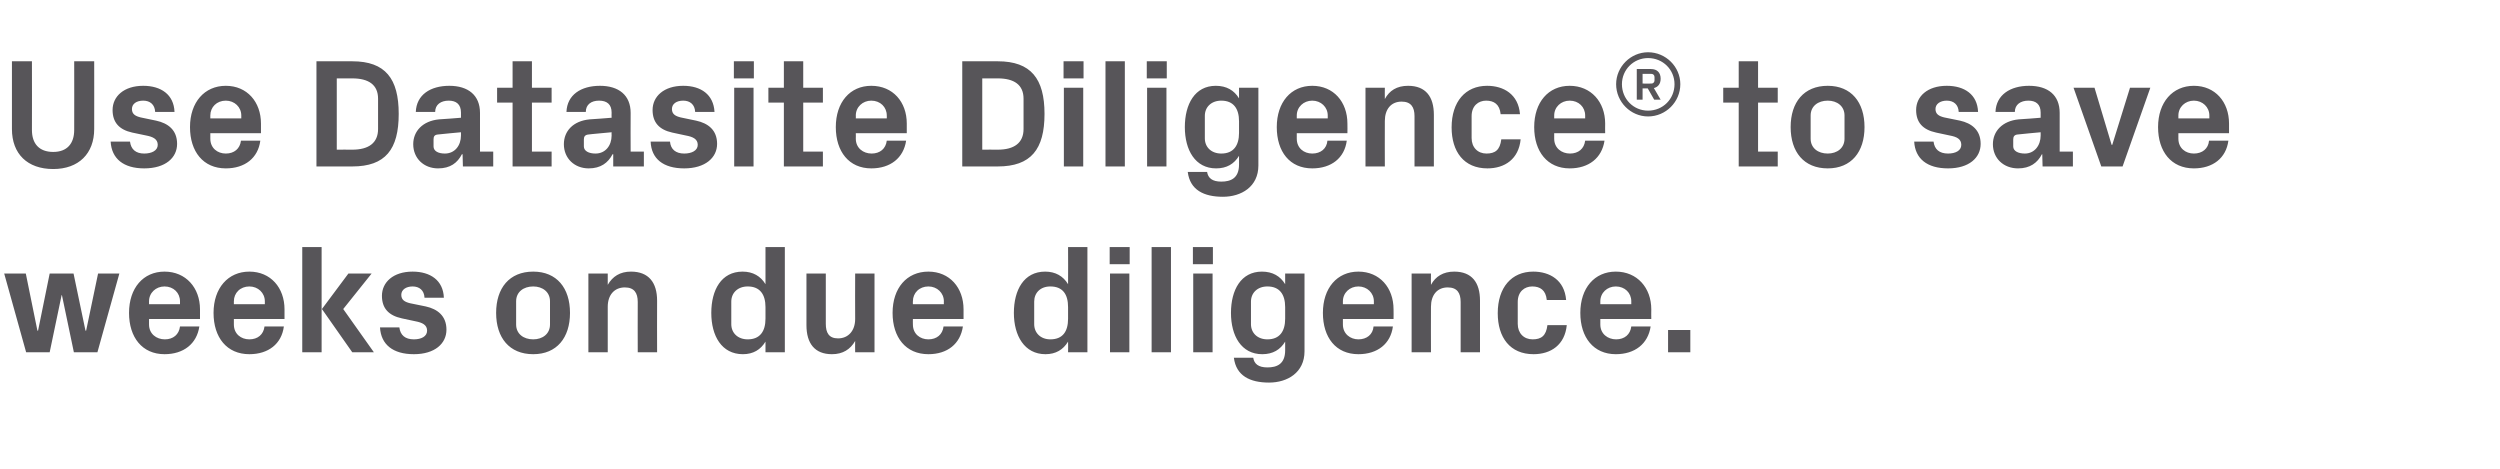
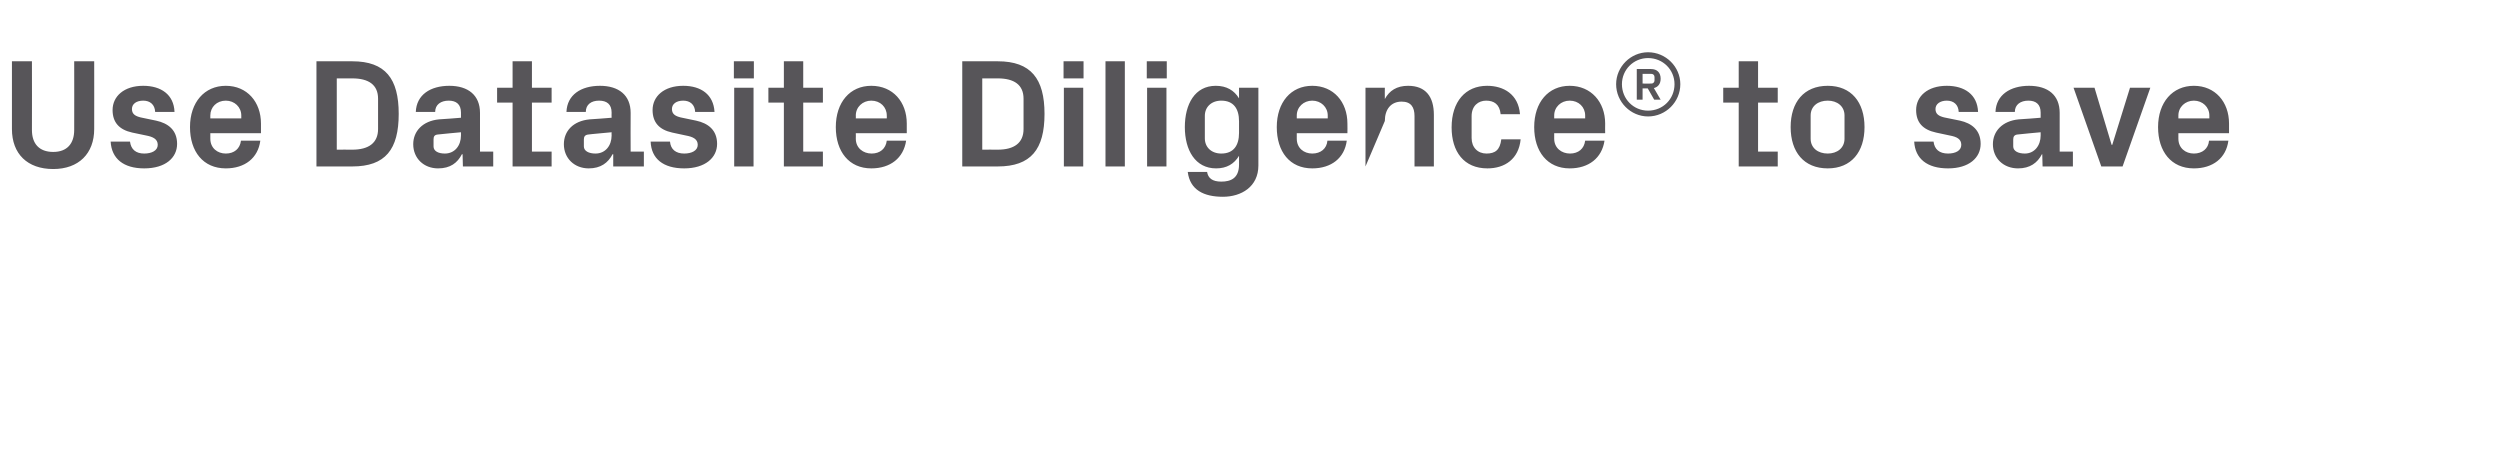
<svg xmlns="http://www.w3.org/2000/svg" version="1.1" width="775px" height="145.4px" viewBox="0 -13 775 145.4" style="top:-13px">
  <desc>Use Datasite Diligence® to save weeks on due diligence.</desc>
  <defs />
  <g id="Polygon54249">
-     <path d="M 26.7 89.5 L 30.4 71.8 L 37 71.8 L 30.2 96.2 L 22.9 96.2 L 19.2 78.5 L 19.1 78.5 L 15.4 96.2 L 8.1 96.2 L 1.3 71.8 L 8 71.8 L 11.6 89.5 L 11.8 89.5 L 15.4 71.8 L 22.8 71.8 L 26.5 89.5 L 26.7 89.5 Z M 46.2 81.3 L 55.8 81.3 C 55.8 81.3 55.82 80.4 55.8 80.4 C 55.8 77.8 53.8 75.8 51 75.8 C 48.3 75.8 46.2 77.8 46.2 80.4 C 46.22 80.4 46.2 81.3 46.2 81.3 Z M 51 71.2 C 57.6 71.2 62 76.2 62 82.9 C 61.97 82.9 62 85.9 62 85.9 L 46.2 85.9 C 46.2 85.9 46.22 87.55 46.2 87.6 C 46.2 90.5 48.5 92.2 51.1 92.2 C 53.7 92.2 55.5 90.7 55.8 88.2 C 55.8 88.2 61.8 88.2 61.8 88.2 C 61 93.6 56.9 96.8 51 96.8 C 44.1 96.8 40 91.6 40 84 C 40 76.3 44.4 71.2 51 71.2 Z M 72.5 81.3 L 82.1 81.3 C 82.1 81.3 82.08 80.4 82.1 80.4 C 82.1 77.8 80 75.8 77.3 75.8 C 74.5 75.8 72.5 77.8 72.5 80.4 C 72.48 80.4 72.5 81.3 72.5 81.3 Z M 77.3 71.2 C 83.9 71.2 88.2 76.2 88.2 82.9 C 88.22 82.9 88.2 85.9 88.2 85.9 L 72.5 85.9 C 72.5 85.9 72.48 87.55 72.5 87.6 C 72.5 90.5 74.7 92.2 77.3 92.2 C 79.9 92.2 81.7 90.7 82 88.2 C 82 88.2 88 88.2 88 88.2 C 87.3 93.6 83.2 96.8 77.3 96.8 C 70.3 96.8 66.2 91.6 66.2 84 C 66.2 76.3 70.7 71.2 77.3 71.2 Z M 99.8 82.8 L 108 71.8 L 115.2 71.8 L 106.4 82.8 L 115.9 96.2 L 109.2 96.2 L 99.8 82.8 Z M 99.7 96.2 L 93.7 96.2 L 93.7 63.6 L 99.7 63.6 L 99.7 96.2 Z M 132 82 C 135.6 82.8 138.4 84.9 138.4 89.2 C 138.4 93.5 134.8 96.8 128.3 96.8 C 121.8 96.8 118.1 93.8 117.8 88.5 C 117.8 88.5 123.8 88.5 123.8 88.5 C 124.1 90.9 125.6 92.2 128.3 92.2 C 130.6 92.2 132.4 91.3 132.4 89.5 C 132.4 87.7 130.9 87 128.8 86.6 C 128.8 86.6 124.6 85.7 124.6 85.7 C 120.4 84.8 118.4 82.5 118.4 78.7 C 118.4 74.5 121.9 71.2 127.9 71.2 C 133.4 71.2 137.4 73.9 137.6 79.3 C 137.6 79.3 131.6 79.3 131.6 79.3 C 131.5 77 130 75.8 127.9 75.8 C 125.9 75.8 124.4 76.8 124.4 78.4 C 124.4 80 125.5 80.6 127.1 81 C 127.1 81 132 82 132 82 Z M 165.3 96.8 C 157.9 96.8 153.8 91.7 153.8 84 C 153.8 76.3 157.9 71.2 165.3 71.2 C 172.6 71.2 176.7 76.3 176.7 84 C 176.7 91.7 172.6 96.8 165.3 96.8 Z M 170.5 80.4 C 170.5 77.5 168.2 75.8 165.3 75.8 C 162.3 75.8 160 77.5 160 80.4 C 160 80.4 160 87.6 160 87.6 C 160 90.5 162.3 92.2 165.3 92.2 C 168.2 92.2 170.5 90.5 170.5 87.6 C 170.5 87.6 170.5 80.4 170.5 80.4 Z M 188.4 75.3 C 189.9 72.7 192.2 71.2 195.6 71.2 C 201.1 71.2 203.7 74.6 203.7 80.2 C 203.66 80.21 203.7 96.2 203.7 96.2 L 197.7 96.2 C 197.7 96.2 197.66 80.64 197.7 80.6 C 197.7 77.8 196.6 76.1 193.7 76.1 C 190.4 76.1 188.4 78.5 188.4 82.1 C 188.4 82.08 188.4 96.2 188.4 96.2 L 182.4 96.2 L 182.4 71.8 L 188.4 71.8 C 188.4 71.8 188.4 75.31 188.4 75.3 Z M 237.3 82.2 C 237.3 78.3 235.6 75.8 231.8 75.8 C 228.7 75.8 226.7 77.8 226.7 80.5 C 226.7 80.5 226.7 87.5 226.7 87.5 C 226.7 90.2 228.7 92.2 231.8 92.2 C 235.6 92.2 237.3 89.7 237.3 85.8 C 237.3 85.8 237.3 82.2 237.3 82.2 Z M 237.3 96.2 C 237.3 96.2 237.31 92.93 237.3 92.9 C 235.8 95.4 233.5 96.8 230.3 96.8 C 223.7 96.8 220.5 91.1 220.5 84 C 220.5 76.9 223.6 71.2 230.2 71.2 C 233.4 71.2 235.8 72.6 237.3 75.1 C 237.31 75.07 237.3 63.6 237.3 63.6 L 243.3 63.6 L 243.3 96.2 L 237.3 96.2 Z M 265.1 92.7 C 263.6 95.3 261.3 96.8 257.9 96.8 C 252.6 96.8 250 93.5 250 87.8 C 249.98 87.79 250 71.8 250 71.8 L 256 71.8 C 256 71.8 255.98 87.36 256 87.4 C 256 90.2 257 91.9 259.8 91.9 C 263 91.9 265.1 89.5 265.1 85.9 C 265.05 85.92 265.1 71.8 265.1 71.8 L 271.1 71.8 L 271.1 96.2 L 265.1 96.2 C 265.1 96.2 265.05 92.69 265.1 92.7 Z M 283 81.3 L 292.6 81.3 C 292.6 81.3 292.56 80.4 292.6 80.4 C 292.6 77.8 290.5 75.8 287.8 75.8 C 285 75.8 283 77.8 283 80.4 C 282.96 80.4 283 81.3 283 81.3 Z M 287.8 71.2 C 294.4 71.2 298.7 76.2 298.7 82.9 C 298.7 82.9 298.7 85.9 298.7 85.9 L 283 85.9 C 283 85.9 282.96 87.55 283 87.6 C 283 90.5 285.2 92.2 287.8 92.2 C 290.4 92.2 292.2 90.7 292.5 88.2 C 292.5 88.2 298.5 88.2 298.5 88.2 C 297.7 93.6 293.7 96.8 287.8 96.8 C 280.8 96.8 276.7 91.6 276.7 84 C 276.7 76.3 281.1 71.2 287.8 71.2 Z M 331.1 82.2 C 331.1 78.3 329.5 75.8 325.6 75.8 C 322.5 75.8 320.6 77.8 320.6 80.5 C 320.6 80.5 320.6 87.5 320.6 87.5 C 320.6 90.2 322.6 92.2 325.6 92.2 C 329.5 92.2 331.1 89.7 331.1 85.8 C 331.1 85.8 331.1 82.2 331.1 82.2 Z M 331.1 96.2 C 331.1 96.2 331.15 92.93 331.1 92.9 C 329.6 95.4 327.3 96.8 324.1 96.8 C 317.6 96.8 314.3 91.1 314.3 84 C 314.3 76.9 317.4 71.2 324 71.2 C 327.2 71.2 329.6 72.6 331.1 75.1 C 331.15 75.07 331.1 63.6 331.1 63.6 L 337.1 63.6 L 337.1 96.2 L 331.1 96.2 Z M 344.1 96.2 L 344.1 71.8 L 350.1 71.8 L 350.1 96.2 L 344.1 96.2 Z M 350.2 68.9 L 344 68.9 L 344 63.6 L 350.2 63.6 L 350.2 68.9 Z M 357 96.2 L 357 63.6 L 363 63.6 L 363 96.2 L 357 96.2 Z M 369.9 96.2 L 369.9 71.8 L 375.9 71.8 L 375.9 96.2 L 369.9 96.2 Z M 376 68.9 L 369.8 68.9 L 369.8 63.6 L 376 63.6 L 376 68.9 Z M 398.4 82.2 C 398.4 78.3 396.7 75.8 392.9 75.8 C 389.8 75.8 387.8 77.8 387.8 80.5 C 387.8 80.5 387.8 87.5 387.8 87.5 C 387.8 90.2 389.8 92.2 392.9 92.2 C 396.7 92.2 398.4 89.7 398.4 85.8 C 398.4 85.8 398.4 82.2 398.4 82.2 Z M 398.4 92.9 C 396.9 95.4 394.6 96.8 391.3 96.8 C 384.8 96.8 381.6 91.1 381.6 84 C 381.6 76.9 384.7 71.2 391.2 71.2 C 394.5 71.2 396.9 72.6 398.4 75.1 C 398.39 75.07 398.4 71.8 398.4 71.8 L 404.4 71.8 C 404.4 71.8 404.39 95.86 404.4 95.9 C 404.4 102.5 399.1 105.6 393.4 105.6 C 387.5 105.6 383.2 103.5 382.5 97.9 C 382.5 97.9 388.5 97.9 388.5 97.9 C 388.8 99.8 390.1 100.9 392.9 100.9 C 395.8 100.9 398.4 99.9 398.4 95.6 C 398.4 95.6 398.4 92.9 398.4 92.9 Z M 416.3 81.3 L 425.9 81.3 C 425.9 81.3 425.9 80.4 425.9 80.4 C 425.9 77.8 423.8 75.8 421.1 75.8 C 418.4 75.8 416.3 77.8 416.3 80.4 C 416.3 80.4 416.3 81.3 416.3 81.3 Z M 421.1 71.2 C 427.7 71.2 432 76.2 432 82.9 C 432.04 82.9 432 85.9 432 85.9 L 416.3 85.9 C 416.3 85.9 416.3 87.55 416.3 87.6 C 416.3 90.5 418.6 92.2 421.1 92.2 C 423.7 92.2 425.6 90.7 425.8 88.2 C 425.8 88.2 431.8 88.2 431.8 88.2 C 431.1 93.6 427 96.8 421.1 96.8 C 414.1 96.8 410.1 91.6 410.1 84 C 410.1 76.3 414.5 71.2 421.1 71.2 Z M 443.6 75.3 C 445 72.7 447.4 71.2 450.8 71.2 C 456.3 71.2 458.8 74.6 458.8 80.2 C 458.82 80.21 458.8 96.2 458.8 96.2 L 452.8 96.2 C 452.8 96.2 452.82 80.64 452.8 80.6 C 452.8 77.8 451.7 76.1 448.8 76.1 C 445.5 76.1 443.6 78.5 443.6 82.1 C 443.56 82.08 443.6 96.2 443.6 96.2 L 437.6 96.2 L 437.6 71.8 L 443.6 71.8 C 443.6 71.8 443.56 75.31 443.6 75.3 Z M 475.3 71.2 C 480.4 71.2 485 73.8 485.5 80 C 485.5 80 479.5 80 479.5 80 C 479.2 76.9 477.4 75.8 475 75.8 C 472.6 75.8 470.5 77.4 470.5 80.6 C 470.5 80.6 470.5 87.4 470.5 87.4 C 470.5 90.3 472.4 92.2 475.1 92.2 C 477.8 92.2 479.3 91.1 479.7 87.8 C 479.7 87.8 485.7 87.8 485.7 87.8 C 485.1 93.9 480.8 96.8 475.4 96.8 C 468.1 96.8 464.3 91.6 464.3 84.1 C 464.3 76.1 468.6 71.2 475.3 71.2 Z M 496.1 81.3 L 505.7 81.3 C 505.7 81.3 505.72 80.4 505.7 80.4 C 505.7 77.8 503.7 75.8 500.9 75.8 C 498.2 75.8 496.1 77.8 496.1 80.4 C 496.12 80.4 496.1 81.3 496.1 81.3 Z M 500.9 71.2 C 507.5 71.2 511.9 76.2 511.9 82.9 C 511.86 82.9 511.9 85.9 511.9 85.9 L 496.1 85.9 C 496.1 85.9 496.12 87.55 496.1 87.6 C 496.1 90.5 498.4 92.2 501 92.2 C 503.6 92.2 505.4 90.7 505.7 88.2 C 505.7 88.2 511.7 88.2 511.7 88.2 C 510.9 93.6 506.8 96.8 500.9 96.8 C 494 96.8 489.9 91.6 489.9 84 C 489.9 76.3 494.3 71.2 500.9 71.2 Z M 524 96.2 L 517.1 96.2 L 517.1 89.3 L 524 89.3 L 524 96.2 Z " stroke="none" fill="#575559" />
-   </g>
+     </g>
  <g id="Polygon54248">
-     <path d="M 23 6 L 29.2 6 C 29.2 6 29.23 27.02 29.2 27 C 29.2 34.6 24.4 39.4 16.5 39.4 C 8.5 39.4 3.7 34.7 3.7 27 C 3.7 27.02 3.7 6 3.7 6 L 9.9 6 C 9.9 6 9.94 27.26 9.9 27.3 C 9.9 31.5 12.1 34.1 16.5 34.1 C 20.8 34.1 23 31.5 23 27.3 C 23.04 27.26 23 6 23 6 Z M 48.4 24.4 C 52.1 25.2 54.9 27.3 54.9 31.6 C 54.9 35.9 51.3 39.2 44.7 39.2 C 38.3 39.2 34.6 36.2 34.3 30.9 C 34.3 30.9 40.3 30.9 40.3 30.9 C 40.6 33.3 42.1 34.6 44.7 34.6 C 47 34.6 48.9 33.7 48.9 31.9 C 48.9 30.1 47.4 29.4 45.3 29 C 45.3 29 41 28.1 41 28.1 C 36.9 27.2 34.9 24.9 34.9 21.1 C 34.9 16.9 38.4 13.6 44.4 13.6 C 49.9 13.6 53.9 16.3 54.1 21.7 C 54.1 21.7 48.1 21.7 48.1 21.7 C 48 19.4 46.5 18.2 44.4 18.2 C 42.3 18.2 40.9 19.2 40.9 20.8 C 40.9 22.4 42 23 43.6 23.4 C 43.6 23.4 48.4 24.4 48.4 24.4 Z M 65.2 23.7 L 74.8 23.7 C 74.8 23.7 74.78 22.8 74.8 22.8 C 74.8 20.2 72.7 18.2 70 18.2 C 67.2 18.2 65.2 20.2 65.2 22.8 C 65.18 22.8 65.2 23.7 65.2 23.7 Z M 70 13.6 C 76.6 13.6 80.9 18.6 80.9 25.3 C 80.93 25.3 80.9 28.3 80.9 28.3 L 65.2 28.3 C 65.2 28.3 65.18 29.95 65.2 30 C 65.2 32.9 67.4 34.6 70 34.6 C 72.6 34.6 74.4 33.1 74.7 30.6 C 74.7 30.6 80.7 30.6 80.7 30.6 C 80 36 75.9 39.2 70 39.2 C 63 39.2 58.9 34 58.9 26.4 C 58.9 18.7 63.4 13.6 70 13.6 Z M 109.2 6 C 119.5 6 123.6 11.4 123.6 22.3 C 123.6 33.3 119.5 38.6 109.2 38.6 C 109.15 38.64 98.1 38.6 98.1 38.6 L 98.1 6 C 98.1 6 109.15 6 109.2 6 Z M 104.4 11.3 L 104.4 33.4 C 104.4 33.4 109.15 33.36 109.2 33.4 C 114.3 33.4 117.2 31.3 117.2 27 C 117.2 27 117.2 17.6 117.2 17.6 C 117.2 13.3 114.3 11.3 109.2 11.3 C 109.15 11.28 104.4 11.3 104.4 11.3 Z M 142.9 29 C 142.89 28.99 142.9 28 142.9 28 C 142.9 28 135.69 28.66 135.7 28.7 C 134.7 28.8 134.4 29.3 134.4 30.2 C 134.4 30.2 134.4 32.4 134.4 32.4 C 134.4 33.8 135.8 34.6 137.9 34.6 C 141 34.6 142.9 32.1 142.9 29 Z M 142.9 21.9 C 142.9 19.3 141.4 18.2 139.1 18.2 C 136.7 18.2 134.9 19.4 134.9 21.7 C 134.9 21.7 128.9 21.7 128.9 21.7 C 129.1 16.4 133.4 13.6 139.3 13.6 C 145.1 13.6 148.8 16.5 148.8 22 C 148.8 21.98 148.8 34 148.8 34 L 152.9 34 L 152.9 38.6 L 143.5 38.6 L 143.4 34.8 C 143.4 34.8 143.23 34.85 143.2 34.8 C 141.8 37.5 139.6 39.2 135.8 39.2 C 131.4 39.2 128.1 36.1 128.1 31.7 C 128.1 27.7 131 24.5 136.1 24 C 136.13 24.05 142.9 23.5 142.9 23.5 C 142.9 23.5 142.89 21.89 142.9 21.9 Z M 164.9 34 L 171 34 L 171 38.6 L 158.9 38.6 L 158.9 18.8 L 154.1 18.8 L 154.1 14.2 L 158.9 14.2 L 158.9 6 L 164.9 6 L 164.9 14.2 L 171 14.2 L 171 18.8 L 164.9 18.8 L 164.9 34 Z M 189.6 29 C 189.55 28.99 189.6 28 189.6 28 C 189.6 28 182.35 28.66 182.4 28.7 C 181.4 28.8 181 29.3 181 30.2 C 181 30.2 181 32.4 181 32.4 C 181 33.8 182.5 34.6 184.6 34.6 C 187.7 34.6 189.6 32.1 189.6 29 Z M 189.6 21.9 C 189.6 19.3 188.1 18.2 185.7 18.2 C 183.3 18.2 181.6 19.4 181.6 21.7 C 181.6 21.7 175.6 21.7 175.6 21.7 C 175.8 16.4 180.1 13.6 186 13.6 C 191.8 13.6 195.5 16.5 195.5 22 C 195.45 21.98 195.5 34 195.5 34 L 199.6 34 L 199.6 38.6 L 190.1 38.6 L 190.1 34.8 C 190.1 34.8 189.89 34.85 189.9 34.8 C 188.5 37.5 186.2 39.2 182.5 39.2 C 178.1 39.2 174.8 36.1 174.8 31.7 C 174.8 27.7 177.6 24.5 182.8 24 C 182.78 24.05 189.6 23.5 189.6 23.5 C 189.6 23.5 189.55 21.89 189.6 21.9 Z M 215.8 24.4 C 219.5 25.2 222.3 27.3 222.3 31.6 C 222.3 35.9 218.6 39.2 212.1 39.2 C 205.6 39.2 201.9 36.2 201.7 30.9 C 201.7 30.9 207.7 30.9 207.7 30.9 C 207.9 33.3 209.5 34.6 212.1 34.6 C 214.4 34.6 216.3 33.7 216.3 31.9 C 216.3 30.1 214.8 29.4 212.6 29 C 212.6 29 208.4 28.1 208.4 28.1 C 204.3 27.2 202.3 24.9 202.3 21.1 C 202.3 16.9 205.8 13.6 211.8 13.6 C 217.3 13.6 221.2 16.3 221.5 21.7 C 221.5 21.7 215.5 21.7 215.5 21.7 C 215.4 19.4 213.9 18.2 211.8 18.2 C 209.7 18.2 208.3 19.2 208.3 20.8 C 208.3 22.4 209.4 23 211 23.4 C 211 23.4 215.8 24.4 215.8 24.4 Z M 227.6 38.6 L 227.6 14.2 L 233.6 14.2 L 233.6 38.6 L 227.6 38.6 Z M 233.7 11.3 L 227.5 11.3 L 227.5 6 L 233.7 6 L 233.7 11.3 Z M 249 34 L 255.1 34 L 255.1 38.6 L 243 38.6 L 243 18.8 L 238.2 18.8 L 238.2 14.2 L 243 14.2 L 243 6 L 249 6 L 249 14.2 L 255.1 14.2 L 255.1 18.8 L 249 18.8 L 249 34 Z M 265.3 23.7 L 274.9 23.7 C 274.9 23.7 274.94 22.8 274.9 22.8 C 274.9 20.2 272.9 18.2 270.1 18.2 C 267.4 18.2 265.3 20.2 265.3 22.8 C 265.34 22.8 265.3 23.7 265.3 23.7 Z M 270.1 13.6 C 276.8 13.6 281.1 18.6 281.1 25.3 C 281.09 25.3 281.1 28.3 281.1 28.3 L 265.3 28.3 C 265.3 28.3 265.34 29.95 265.3 30 C 265.3 32.9 267.6 34.6 270.2 34.6 C 272.8 34.6 274.6 33.1 274.9 30.6 C 274.9 30.6 280.9 30.6 280.9 30.6 C 280.1 36 276 39.2 270.1 39.2 C 263.2 39.2 259.1 34 259.1 26.4 C 259.1 18.7 263.5 13.6 270.1 13.6 Z M 309.3 6 C 319.6 6 323.8 11.4 323.8 22.3 C 323.8 33.3 319.6 38.6 309.3 38.6 C 309.31 38.64 298.3 38.6 298.3 38.6 L 298.3 6 C 298.3 6 309.31 6 309.3 6 Z M 304.5 11.3 L 304.5 33.4 C 304.5 33.4 309.31 33.36 309.3 33.4 C 314.4 33.4 317.3 31.3 317.3 27 C 317.3 27 317.3 17.6 317.3 17.6 C 317.3 13.3 314.4 11.3 309.3 11.3 C 309.31 11.28 304.5 11.3 304.5 11.3 Z M 329.8 38.6 L 329.8 14.2 L 335.8 14.2 L 335.8 38.6 L 329.8 38.6 Z M 335.9 11.3 L 329.7 11.3 L 329.7 6 L 335.9 6 L 335.9 11.3 Z M 342.7 38.6 L 342.7 6 L 348.7 6 L 348.7 38.6 L 342.7 38.6 Z M 355.6 38.6 L 355.6 14.2 L 361.6 14.2 L 361.6 38.6 L 355.6 38.6 Z M 361.7 11.3 L 355.5 11.3 L 355.5 6 L 361.7 6 L 361.7 11.3 Z M 384.1 24.6 C 384.1 20.7 382.4 18.2 378.6 18.2 C 375.5 18.2 373.5 20.2 373.5 22.9 C 373.5 22.9 373.5 29.9 373.5 29.9 C 373.5 32.6 375.5 34.6 378.6 34.6 C 382.4 34.6 384.1 32.1 384.1 28.2 C 384.1 28.2 384.1 24.6 384.1 24.6 Z M 384.1 35.3 C 382.6 37.8 380.3 39.2 377 39.2 C 370.5 39.2 367.3 33.5 367.3 26.4 C 367.3 19.3 370.4 13.6 376.9 13.6 C 380.2 13.6 382.6 15 384.1 17.5 C 384.09 17.47 384.1 14.2 384.1 14.2 L 390.1 14.2 C 390.1 14.2 390.09 38.26 390.1 38.3 C 390.1 44.9 384.8 48 379.1 48 C 373.2 48 368.9 45.9 368.2 40.3 C 368.2 40.3 374.2 40.3 374.2 40.3 C 374.5 42.2 375.8 43.3 378.6 43.3 C 381.5 43.3 384.1 42.3 384.1 38 C 384.1 38 384.1 35.3 384.1 35.3 Z M 402 23.7 L 411.6 23.7 C 411.6 23.7 411.59 22.8 411.6 22.8 C 411.6 20.2 409.5 18.2 406.8 18.2 C 404.1 18.2 402 20.2 402 22.8 C 401.99 22.8 402 23.7 402 23.7 Z M 406.8 13.6 C 413.4 13.6 417.7 18.6 417.7 25.3 C 417.74 25.3 417.7 28.3 417.7 28.3 L 402 28.3 C 402 28.3 401.99 29.95 402 30 C 402 32.9 404.2 34.6 406.8 34.6 C 409.4 34.6 411.3 33.1 411.5 30.6 C 411.5 30.6 417.5 30.6 417.5 30.6 C 416.8 36 412.7 39.2 406.8 39.2 C 399.8 39.2 395.8 34 395.8 26.4 C 395.8 18.7 400.2 13.6 406.8 13.6 Z M 429.3 17.7 C 430.7 15.1 433 13.6 436.5 13.6 C 442 13.6 444.5 17 444.5 22.6 C 444.52 22.61 444.5 38.6 444.5 38.6 L 438.5 38.6 C 438.5 38.6 438.52 23.04 438.5 23 C 438.5 20.2 437.4 18.5 434.5 18.5 C 431.2 18.5 429.3 20.9 429.3 24.5 C 429.26 24.48 429.3 38.6 429.3 38.6 L 423.3 38.6 L 423.3 14.2 L 429.3 14.2 C 429.3 14.2 429.26 17.71 429.3 17.7 Z M 461 13.6 C 466.1 13.6 470.7 16.2 471.2 22.4 C 471.2 22.4 465.2 22.4 465.2 22.4 C 464.9 19.3 463.1 18.2 460.7 18.2 C 458.3 18.2 456.2 19.8 456.2 23 C 456.2 23 456.2 29.8 456.2 29.8 C 456.2 32.7 458.1 34.6 460.8 34.6 C 463.5 34.6 465 33.5 465.4 30.2 C 465.4 30.2 471.4 30.2 471.4 30.2 C 470.8 36.3 466.5 39.2 461.1 39.2 C 453.8 39.2 450 34 450 26.5 C 450 18.5 454.3 13.6 461 13.6 Z M 481.8 23.7 L 491.4 23.7 C 491.4 23.7 491.42 22.8 491.4 22.8 C 491.4 20.2 489.4 18.2 486.6 18.2 C 483.9 18.2 481.8 20.2 481.8 22.8 C 481.82 22.8 481.8 23.7 481.8 23.7 Z M 486.6 13.6 C 493.2 13.6 497.6 18.6 497.6 25.3 C 497.56 25.3 497.6 28.3 497.6 28.3 L 481.8 28.3 C 481.8 28.3 481.82 29.95 481.8 30 C 481.8 32.9 484.1 34.6 486.7 34.6 C 489.3 34.6 491.1 33.1 491.4 30.6 C 491.4 30.6 497.4 30.6 497.4 30.6 C 496.6 36 492.5 39.2 486.6 39.2 C 479.7 39.2 475.6 34 475.6 26.4 C 475.6 18.7 480 13.6 486.6 13.6 Z M 510.9 3.2 C 516.4 3.2 520.9 7.7 520.9 13.1 C 520.9 18.6 516.4 23.1 510.9 23.1 C 505.5 23.1 501 18.6 501 13.1 C 501 7.7 505.5 3.2 510.9 3.2 Z M 509.2 14.4 L 509.2 17.9 L 507.4 17.9 L 507.4 8.4 C 507.4 8.4 511.75 8.38 511.8 8.4 C 513.7 8.4 514.8 9.5 514.8 11.4 C 514.8 13.1 513.9 14 512.7 14.3 C 512.7 14.32 514.8 17.9 514.8 17.9 L 512.8 17.9 L 510.8 14.4 L 509.2 14.4 Z M 511.9 12.9 C 512.6 12.9 512.9 12.4 512.9 11.9 C 512.9 11.9 512.9 10.9 512.9 10.9 C 512.9 10.3 512.5 9.9 511.9 9.9 C 511.87 9.87 509.2 9.9 509.2 9.9 L 509.2 12.9 C 509.2 12.9 511.87 12.95 511.9 12.9 Z M 510.9 21.3 C 515.5 21.3 519.1 17.7 519.1 13.1 C 519.1 8.6 515.5 5 510.9 5 C 506.4 5 502.8 8.6 502.8 13.1 C 502.8 17.7 506.4 21.3 510.9 21.3 Z M 545 34 L 551.1 34 L 551.1 38.6 L 539 38.6 L 539 18.8 L 534.2 18.8 L 534.2 14.2 L 539 14.2 L 539 6 L 545 6 L 545 14.2 L 551.1 14.2 L 551.1 18.8 L 545 18.8 L 545 34 Z M 566.6 39.2 C 559.2 39.2 555.1 34.1 555.1 26.4 C 555.1 18.7 559.2 13.6 566.6 13.6 C 573.9 13.6 578 18.7 578 26.4 C 578 34.1 573.9 39.2 566.6 39.2 Z M 571.8 22.8 C 571.8 19.9 569.5 18.2 566.6 18.2 C 563.6 18.2 561.3 19.9 561.3 22.8 C 561.3 22.8 561.3 30 561.3 30 C 561.3 32.9 563.6 34.6 566.6 34.6 C 569.5 34.6 571.8 32.9 571.8 30 C 571.8 30 571.8 22.8 571.8 22.8 Z M 607.6 24.4 C 611.2 25.2 614 27.3 614 31.6 C 614 35.9 610.4 39.2 603.9 39.2 C 597.4 39.2 593.7 36.2 593.4 30.9 C 593.4 30.9 599.4 30.9 599.4 30.9 C 599.7 33.3 601.2 34.6 603.9 34.6 C 606.2 34.6 608 33.7 608 31.9 C 608 30.1 606.6 29.4 604.4 29 C 604.4 29 600.2 28.1 600.2 28.1 C 596 27.2 594 24.9 594 21.1 C 594 16.9 597.5 13.6 603.5 13.6 C 609 13.6 613 16.3 613.2 21.7 C 613.2 21.7 607.2 21.7 607.2 21.7 C 607.1 19.4 605.6 18.2 603.5 18.2 C 601.5 18.2 600 19.2 600 20.8 C 600 22.4 601.1 23 602.7 23.4 C 602.7 23.4 607.6 24.4 607.6 24.4 Z M 632.6 29 C 632.62 28.99 632.6 28 632.6 28 C 632.6 28 625.42 28.66 625.4 28.7 C 624.5 28.8 624.1 29.3 624.1 30.2 C 624.1 30.2 624.1 32.4 624.1 32.4 C 624.1 33.8 625.6 34.6 627.7 34.6 C 630.7 34.6 632.6 32.1 632.6 29 Z M 632.6 21.9 C 632.6 19.3 631.1 18.2 628.8 18.2 C 626.4 18.2 624.6 19.4 624.6 21.7 C 624.6 21.7 618.6 21.7 618.6 21.7 C 618.8 16.4 623.2 13.6 629 13.6 C 634.9 13.6 638.5 16.5 638.5 22 C 638.52 21.98 638.5 34 638.5 34 L 642.6 34 L 642.6 38.6 L 633.2 38.6 L 633.1 34.8 C 633.1 34.8 632.95 34.85 633 34.8 C 631.6 37.5 629.3 39.2 625.6 39.2 C 621.1 39.2 617.8 36.1 617.8 31.7 C 617.8 27.7 620.7 24.5 625.8 24 C 625.85 24.05 632.6 23.5 632.6 23.5 C 632.6 23.5 632.62 21.89 632.6 21.9 Z M 654.8 31.9 L 660.3 14.2 L 666.6 14.2 L 658 38.6 L 651.4 38.6 L 642.8 14.2 L 649.3 14.2 L 654.6 31.9 L 654.8 31.9 Z M 675.3 23.7 L 684.9 23.7 C 684.9 23.7 684.89 22.8 684.9 22.8 C 684.9 20.2 682.8 18.2 680.1 18.2 C 677.4 18.2 675.3 20.2 675.3 22.8 C 675.29 22.8 675.3 23.7 675.3 23.7 Z M 680.1 13.6 C 686.7 13.6 691 18.6 691 25.3 C 691.03 25.3 691 28.3 691 28.3 L 675.3 28.3 C 675.3 28.3 675.29 29.95 675.3 30 C 675.3 32.9 677.5 34.6 680.1 34.6 C 682.7 34.6 684.6 33.1 684.8 30.6 C 684.8 30.6 690.8 30.6 690.8 30.6 C 690.1 36 686 39.2 680.1 39.2 C 673.1 39.2 669 34 669 26.4 C 669 18.7 673.5 13.6 680.1 13.6 Z " stroke="none" fill="#575559" />
+     <path d="M 23 6 L 29.2 6 C 29.2 6 29.23 27.02 29.2 27 C 29.2 34.6 24.4 39.4 16.5 39.4 C 8.5 39.4 3.7 34.7 3.7 27 C 3.7 27.02 3.7 6 3.7 6 L 9.9 6 C 9.9 6 9.94 27.26 9.9 27.3 C 9.9 31.5 12.1 34.1 16.5 34.1 C 20.8 34.1 23 31.5 23 27.3 C 23.04 27.26 23 6 23 6 Z M 48.4 24.4 C 52.1 25.2 54.9 27.3 54.9 31.6 C 54.9 35.9 51.3 39.2 44.7 39.2 C 38.3 39.2 34.6 36.2 34.3 30.9 C 34.3 30.9 40.3 30.9 40.3 30.9 C 40.6 33.3 42.1 34.6 44.7 34.6 C 47 34.6 48.9 33.7 48.9 31.9 C 48.9 30.1 47.4 29.4 45.3 29 C 45.3 29 41 28.1 41 28.1 C 36.9 27.2 34.9 24.9 34.9 21.1 C 34.9 16.9 38.4 13.6 44.4 13.6 C 49.9 13.6 53.9 16.3 54.1 21.7 C 54.1 21.7 48.1 21.7 48.1 21.7 C 48 19.4 46.5 18.2 44.4 18.2 C 42.3 18.2 40.9 19.2 40.9 20.8 C 40.9 22.4 42 23 43.6 23.4 C 43.6 23.4 48.4 24.4 48.4 24.4 Z M 65.2 23.7 L 74.8 23.7 C 74.8 23.7 74.78 22.8 74.8 22.8 C 74.8 20.2 72.7 18.2 70 18.2 C 67.2 18.2 65.2 20.2 65.2 22.8 C 65.18 22.8 65.2 23.7 65.2 23.7 Z M 70 13.6 C 76.6 13.6 80.9 18.6 80.9 25.3 C 80.93 25.3 80.9 28.3 80.9 28.3 L 65.2 28.3 C 65.2 28.3 65.18 29.95 65.2 30 C 65.2 32.9 67.4 34.6 70 34.6 C 72.6 34.6 74.4 33.1 74.7 30.6 C 74.7 30.6 80.7 30.6 80.7 30.6 C 80 36 75.9 39.2 70 39.2 C 63 39.2 58.9 34 58.9 26.4 C 58.9 18.7 63.4 13.6 70 13.6 Z M 109.2 6 C 119.5 6 123.6 11.4 123.6 22.3 C 123.6 33.3 119.5 38.6 109.2 38.6 C 109.15 38.64 98.1 38.6 98.1 38.6 L 98.1 6 C 98.1 6 109.15 6 109.2 6 Z M 104.4 11.3 L 104.4 33.4 C 104.4 33.4 109.15 33.36 109.2 33.4 C 114.3 33.4 117.2 31.3 117.2 27 C 117.2 27 117.2 17.6 117.2 17.6 C 117.2 13.3 114.3 11.3 109.2 11.3 C 109.15 11.28 104.4 11.3 104.4 11.3 Z M 142.9 29 C 142.89 28.99 142.9 28 142.9 28 C 142.9 28 135.69 28.66 135.7 28.7 C 134.7 28.8 134.4 29.3 134.4 30.2 C 134.4 30.2 134.4 32.4 134.4 32.4 C 134.4 33.8 135.8 34.6 137.9 34.6 C 141 34.6 142.9 32.1 142.9 29 Z M 142.9 21.9 C 142.9 19.3 141.4 18.2 139.1 18.2 C 136.7 18.2 134.9 19.4 134.9 21.7 C 134.9 21.7 128.9 21.7 128.9 21.7 C 129.1 16.4 133.4 13.6 139.3 13.6 C 145.1 13.6 148.8 16.5 148.8 22 C 148.8 21.98 148.8 34 148.8 34 L 152.9 34 L 152.9 38.6 L 143.5 38.6 L 143.4 34.8 C 143.4 34.8 143.23 34.85 143.2 34.8 C 141.8 37.5 139.6 39.2 135.8 39.2 C 131.4 39.2 128.1 36.1 128.1 31.7 C 128.1 27.7 131 24.5 136.1 24 C 136.13 24.05 142.9 23.5 142.9 23.5 C 142.9 23.5 142.89 21.89 142.9 21.9 Z M 164.9 34 L 171 34 L 171 38.6 L 158.9 38.6 L 158.9 18.8 L 154.1 18.8 L 154.1 14.2 L 158.9 14.2 L 158.9 6 L 164.9 6 L 164.9 14.2 L 171 14.2 L 171 18.8 L 164.9 18.8 L 164.9 34 Z M 189.6 29 C 189.55 28.99 189.6 28 189.6 28 C 189.6 28 182.35 28.66 182.4 28.7 C 181.4 28.8 181 29.3 181 30.2 C 181 30.2 181 32.4 181 32.4 C 181 33.8 182.5 34.6 184.6 34.6 C 187.7 34.6 189.6 32.1 189.6 29 Z M 189.6 21.9 C 189.6 19.3 188.1 18.2 185.7 18.2 C 183.3 18.2 181.6 19.4 181.6 21.7 C 181.6 21.7 175.6 21.7 175.6 21.7 C 175.8 16.4 180.1 13.6 186 13.6 C 191.8 13.6 195.5 16.5 195.5 22 C 195.45 21.98 195.5 34 195.5 34 L 199.6 34 L 199.6 38.6 L 190.1 38.6 L 190.1 34.8 C 190.1 34.8 189.89 34.85 189.9 34.8 C 188.5 37.5 186.2 39.2 182.5 39.2 C 178.1 39.2 174.8 36.1 174.8 31.7 C 174.8 27.7 177.6 24.5 182.8 24 C 182.78 24.05 189.6 23.5 189.6 23.5 C 189.6 23.5 189.55 21.89 189.6 21.9 Z M 215.8 24.4 C 219.5 25.2 222.3 27.3 222.3 31.6 C 222.3 35.9 218.6 39.2 212.1 39.2 C 205.6 39.2 201.9 36.2 201.7 30.9 C 201.7 30.9 207.7 30.9 207.7 30.9 C 207.9 33.3 209.5 34.6 212.1 34.6 C 214.4 34.6 216.3 33.7 216.3 31.9 C 216.3 30.1 214.8 29.4 212.6 29 C 212.6 29 208.4 28.1 208.4 28.1 C 204.3 27.2 202.3 24.9 202.3 21.1 C 202.3 16.9 205.8 13.6 211.8 13.6 C 217.3 13.6 221.2 16.3 221.5 21.7 C 221.5 21.7 215.5 21.7 215.5 21.7 C 215.4 19.4 213.9 18.2 211.8 18.2 C 209.7 18.2 208.3 19.2 208.3 20.8 C 208.3 22.4 209.4 23 211 23.4 C 211 23.4 215.8 24.4 215.8 24.4 Z M 227.6 38.6 L 227.6 14.2 L 233.6 14.2 L 233.6 38.6 L 227.6 38.6 Z M 233.7 11.3 L 227.5 11.3 L 227.5 6 L 233.7 6 L 233.7 11.3 Z M 249 34 L 255.1 34 L 255.1 38.6 L 243 38.6 L 243 18.8 L 238.2 18.8 L 238.2 14.2 L 243 14.2 L 243 6 L 249 6 L 249 14.2 L 255.1 14.2 L 255.1 18.8 L 249 18.8 L 249 34 Z M 265.3 23.7 L 274.9 23.7 C 274.9 23.7 274.94 22.8 274.9 22.8 C 274.9 20.2 272.9 18.2 270.1 18.2 C 267.4 18.2 265.3 20.2 265.3 22.8 C 265.34 22.8 265.3 23.7 265.3 23.7 Z M 270.1 13.6 C 276.8 13.6 281.1 18.6 281.1 25.3 C 281.09 25.3 281.1 28.3 281.1 28.3 L 265.3 28.3 C 265.3 28.3 265.34 29.95 265.3 30 C 265.3 32.9 267.6 34.6 270.2 34.6 C 272.8 34.6 274.6 33.1 274.9 30.6 C 274.9 30.6 280.9 30.6 280.9 30.6 C 280.1 36 276 39.2 270.1 39.2 C 263.2 39.2 259.1 34 259.1 26.4 C 259.1 18.7 263.5 13.6 270.1 13.6 Z M 309.3 6 C 319.6 6 323.8 11.4 323.8 22.3 C 323.8 33.3 319.6 38.6 309.3 38.6 C 309.31 38.64 298.3 38.6 298.3 38.6 L 298.3 6 C 298.3 6 309.31 6 309.3 6 Z M 304.5 11.3 L 304.5 33.4 C 304.5 33.4 309.31 33.36 309.3 33.4 C 314.4 33.4 317.3 31.3 317.3 27 C 317.3 27 317.3 17.6 317.3 17.6 C 317.3 13.3 314.4 11.3 309.3 11.3 C 309.31 11.28 304.5 11.3 304.5 11.3 Z M 329.8 38.6 L 329.8 14.2 L 335.8 14.2 L 335.8 38.6 L 329.8 38.6 Z M 335.9 11.3 L 329.7 11.3 L 329.7 6 L 335.9 6 L 335.9 11.3 Z M 342.7 38.6 L 342.7 6 L 348.7 6 L 348.7 38.6 L 342.7 38.6 Z M 355.6 38.6 L 355.6 14.2 L 361.6 14.2 L 361.6 38.6 L 355.6 38.6 Z M 361.7 11.3 L 355.5 11.3 L 355.5 6 L 361.7 6 L 361.7 11.3 Z M 384.1 24.6 C 384.1 20.7 382.4 18.2 378.6 18.2 C 375.5 18.2 373.5 20.2 373.5 22.9 C 373.5 22.9 373.5 29.9 373.5 29.9 C 373.5 32.6 375.5 34.6 378.6 34.6 C 382.4 34.6 384.1 32.1 384.1 28.2 C 384.1 28.2 384.1 24.6 384.1 24.6 Z M 384.1 35.3 C 382.6 37.8 380.3 39.2 377 39.2 C 370.5 39.2 367.3 33.5 367.3 26.4 C 367.3 19.3 370.4 13.6 376.9 13.6 C 380.2 13.6 382.6 15 384.1 17.5 C 384.09 17.47 384.1 14.2 384.1 14.2 L 390.1 14.2 C 390.1 14.2 390.09 38.26 390.1 38.3 C 390.1 44.9 384.8 48 379.1 48 C 373.2 48 368.9 45.9 368.2 40.3 C 368.2 40.3 374.2 40.3 374.2 40.3 C 374.5 42.2 375.8 43.3 378.6 43.3 C 381.5 43.3 384.1 42.3 384.1 38 C 384.1 38 384.1 35.3 384.1 35.3 Z M 402 23.7 L 411.6 23.7 C 411.6 23.7 411.59 22.8 411.6 22.8 C 411.6 20.2 409.5 18.2 406.8 18.2 C 404.1 18.2 402 20.2 402 22.8 C 401.99 22.8 402 23.7 402 23.7 Z M 406.8 13.6 C 413.4 13.6 417.7 18.6 417.7 25.3 C 417.74 25.3 417.7 28.3 417.7 28.3 L 402 28.3 C 402 28.3 401.99 29.95 402 30 C 402 32.9 404.2 34.6 406.8 34.6 C 409.4 34.6 411.3 33.1 411.5 30.6 C 411.5 30.6 417.5 30.6 417.5 30.6 C 416.8 36 412.7 39.2 406.8 39.2 C 399.8 39.2 395.8 34 395.8 26.4 C 395.8 18.7 400.2 13.6 406.8 13.6 Z M 429.3 17.7 C 430.7 15.1 433 13.6 436.5 13.6 C 442 13.6 444.5 17 444.5 22.6 C 444.52 22.61 444.5 38.6 444.5 38.6 L 438.5 38.6 C 438.5 38.6 438.52 23.04 438.5 23 C 438.5 20.2 437.4 18.5 434.5 18.5 C 431.2 18.5 429.3 20.9 429.3 24.5 L 423.3 38.6 L 423.3 14.2 L 429.3 14.2 C 429.3 14.2 429.26 17.71 429.3 17.7 Z M 461 13.6 C 466.1 13.6 470.7 16.2 471.2 22.4 C 471.2 22.4 465.2 22.4 465.2 22.4 C 464.9 19.3 463.1 18.2 460.7 18.2 C 458.3 18.2 456.2 19.8 456.2 23 C 456.2 23 456.2 29.8 456.2 29.8 C 456.2 32.7 458.1 34.6 460.8 34.6 C 463.5 34.6 465 33.5 465.4 30.2 C 465.4 30.2 471.4 30.2 471.4 30.2 C 470.8 36.3 466.5 39.2 461.1 39.2 C 453.8 39.2 450 34 450 26.5 C 450 18.5 454.3 13.6 461 13.6 Z M 481.8 23.7 L 491.4 23.7 C 491.4 23.7 491.42 22.8 491.4 22.8 C 491.4 20.2 489.4 18.2 486.6 18.2 C 483.9 18.2 481.8 20.2 481.8 22.8 C 481.82 22.8 481.8 23.7 481.8 23.7 Z M 486.6 13.6 C 493.2 13.6 497.6 18.6 497.6 25.3 C 497.56 25.3 497.6 28.3 497.6 28.3 L 481.8 28.3 C 481.8 28.3 481.82 29.95 481.8 30 C 481.8 32.9 484.1 34.6 486.7 34.6 C 489.3 34.6 491.1 33.1 491.4 30.6 C 491.4 30.6 497.4 30.6 497.4 30.6 C 496.6 36 492.5 39.2 486.6 39.2 C 479.7 39.2 475.6 34 475.6 26.4 C 475.6 18.7 480 13.6 486.6 13.6 Z M 510.9 3.2 C 516.4 3.2 520.9 7.7 520.9 13.1 C 520.9 18.6 516.4 23.1 510.9 23.1 C 505.5 23.1 501 18.6 501 13.1 C 501 7.7 505.5 3.2 510.9 3.2 Z M 509.2 14.4 L 509.2 17.9 L 507.4 17.9 L 507.4 8.4 C 507.4 8.4 511.75 8.38 511.8 8.4 C 513.7 8.4 514.8 9.5 514.8 11.4 C 514.8 13.1 513.9 14 512.7 14.3 C 512.7 14.32 514.8 17.9 514.8 17.9 L 512.8 17.9 L 510.8 14.4 L 509.2 14.4 Z M 511.9 12.9 C 512.6 12.9 512.9 12.4 512.9 11.9 C 512.9 11.9 512.9 10.9 512.9 10.9 C 512.9 10.3 512.5 9.9 511.9 9.9 C 511.87 9.87 509.2 9.9 509.2 9.9 L 509.2 12.9 C 509.2 12.9 511.87 12.95 511.9 12.9 Z M 510.9 21.3 C 515.5 21.3 519.1 17.7 519.1 13.1 C 519.1 8.6 515.5 5 510.9 5 C 506.4 5 502.8 8.6 502.8 13.1 C 502.8 17.7 506.4 21.3 510.9 21.3 Z M 545 34 L 551.1 34 L 551.1 38.6 L 539 38.6 L 539 18.8 L 534.2 18.8 L 534.2 14.2 L 539 14.2 L 539 6 L 545 6 L 545 14.2 L 551.1 14.2 L 551.1 18.8 L 545 18.8 L 545 34 Z M 566.6 39.2 C 559.2 39.2 555.1 34.1 555.1 26.4 C 555.1 18.7 559.2 13.6 566.6 13.6 C 573.9 13.6 578 18.7 578 26.4 C 578 34.1 573.9 39.2 566.6 39.2 Z M 571.8 22.8 C 571.8 19.9 569.5 18.2 566.6 18.2 C 563.6 18.2 561.3 19.9 561.3 22.8 C 561.3 22.8 561.3 30 561.3 30 C 561.3 32.9 563.6 34.6 566.6 34.6 C 569.5 34.6 571.8 32.9 571.8 30 C 571.8 30 571.8 22.8 571.8 22.8 Z M 607.6 24.4 C 611.2 25.2 614 27.3 614 31.6 C 614 35.9 610.4 39.2 603.9 39.2 C 597.4 39.2 593.7 36.2 593.4 30.9 C 593.4 30.9 599.4 30.9 599.4 30.9 C 599.7 33.3 601.2 34.6 603.9 34.6 C 606.2 34.6 608 33.7 608 31.9 C 608 30.1 606.6 29.4 604.4 29 C 604.4 29 600.2 28.1 600.2 28.1 C 596 27.2 594 24.9 594 21.1 C 594 16.9 597.5 13.6 603.5 13.6 C 609 13.6 613 16.3 613.2 21.7 C 613.2 21.7 607.2 21.7 607.2 21.7 C 607.1 19.4 605.6 18.2 603.5 18.2 C 601.5 18.2 600 19.2 600 20.8 C 600 22.4 601.1 23 602.7 23.4 C 602.7 23.4 607.6 24.4 607.6 24.4 Z M 632.6 29 C 632.62 28.99 632.6 28 632.6 28 C 632.6 28 625.42 28.66 625.4 28.7 C 624.5 28.8 624.1 29.3 624.1 30.2 C 624.1 30.2 624.1 32.4 624.1 32.4 C 624.1 33.8 625.6 34.6 627.7 34.6 C 630.7 34.6 632.6 32.1 632.6 29 Z M 632.6 21.9 C 632.6 19.3 631.1 18.2 628.8 18.2 C 626.4 18.2 624.6 19.4 624.6 21.7 C 624.6 21.7 618.6 21.7 618.6 21.7 C 618.8 16.4 623.2 13.6 629 13.6 C 634.9 13.6 638.5 16.5 638.5 22 C 638.52 21.98 638.5 34 638.5 34 L 642.6 34 L 642.6 38.6 L 633.2 38.6 L 633.1 34.8 C 633.1 34.8 632.95 34.85 633 34.8 C 631.6 37.5 629.3 39.2 625.6 39.2 C 621.1 39.2 617.8 36.1 617.8 31.7 C 617.8 27.7 620.7 24.5 625.8 24 C 625.85 24.05 632.6 23.5 632.6 23.5 C 632.6 23.5 632.62 21.89 632.6 21.9 Z M 654.8 31.9 L 660.3 14.2 L 666.6 14.2 L 658 38.6 L 651.4 38.6 L 642.8 14.2 L 649.3 14.2 L 654.6 31.9 L 654.8 31.9 Z M 675.3 23.7 L 684.9 23.7 C 684.9 23.7 684.89 22.8 684.9 22.8 C 684.9 20.2 682.8 18.2 680.1 18.2 C 677.4 18.2 675.3 20.2 675.3 22.8 C 675.29 22.8 675.3 23.7 675.3 23.7 Z M 680.1 13.6 C 686.7 13.6 691 18.6 691 25.3 C 691.03 25.3 691 28.3 691 28.3 L 675.3 28.3 C 675.3 28.3 675.29 29.95 675.3 30 C 675.3 32.9 677.5 34.6 680.1 34.6 C 682.7 34.6 684.6 33.1 684.8 30.6 C 684.8 30.6 690.8 30.6 690.8 30.6 C 690.1 36 686 39.2 680.1 39.2 C 673.1 39.2 669 34 669 26.4 C 669 18.7 673.5 13.6 680.1 13.6 Z " stroke="none" fill="#575559" />
  </g>
</svg>